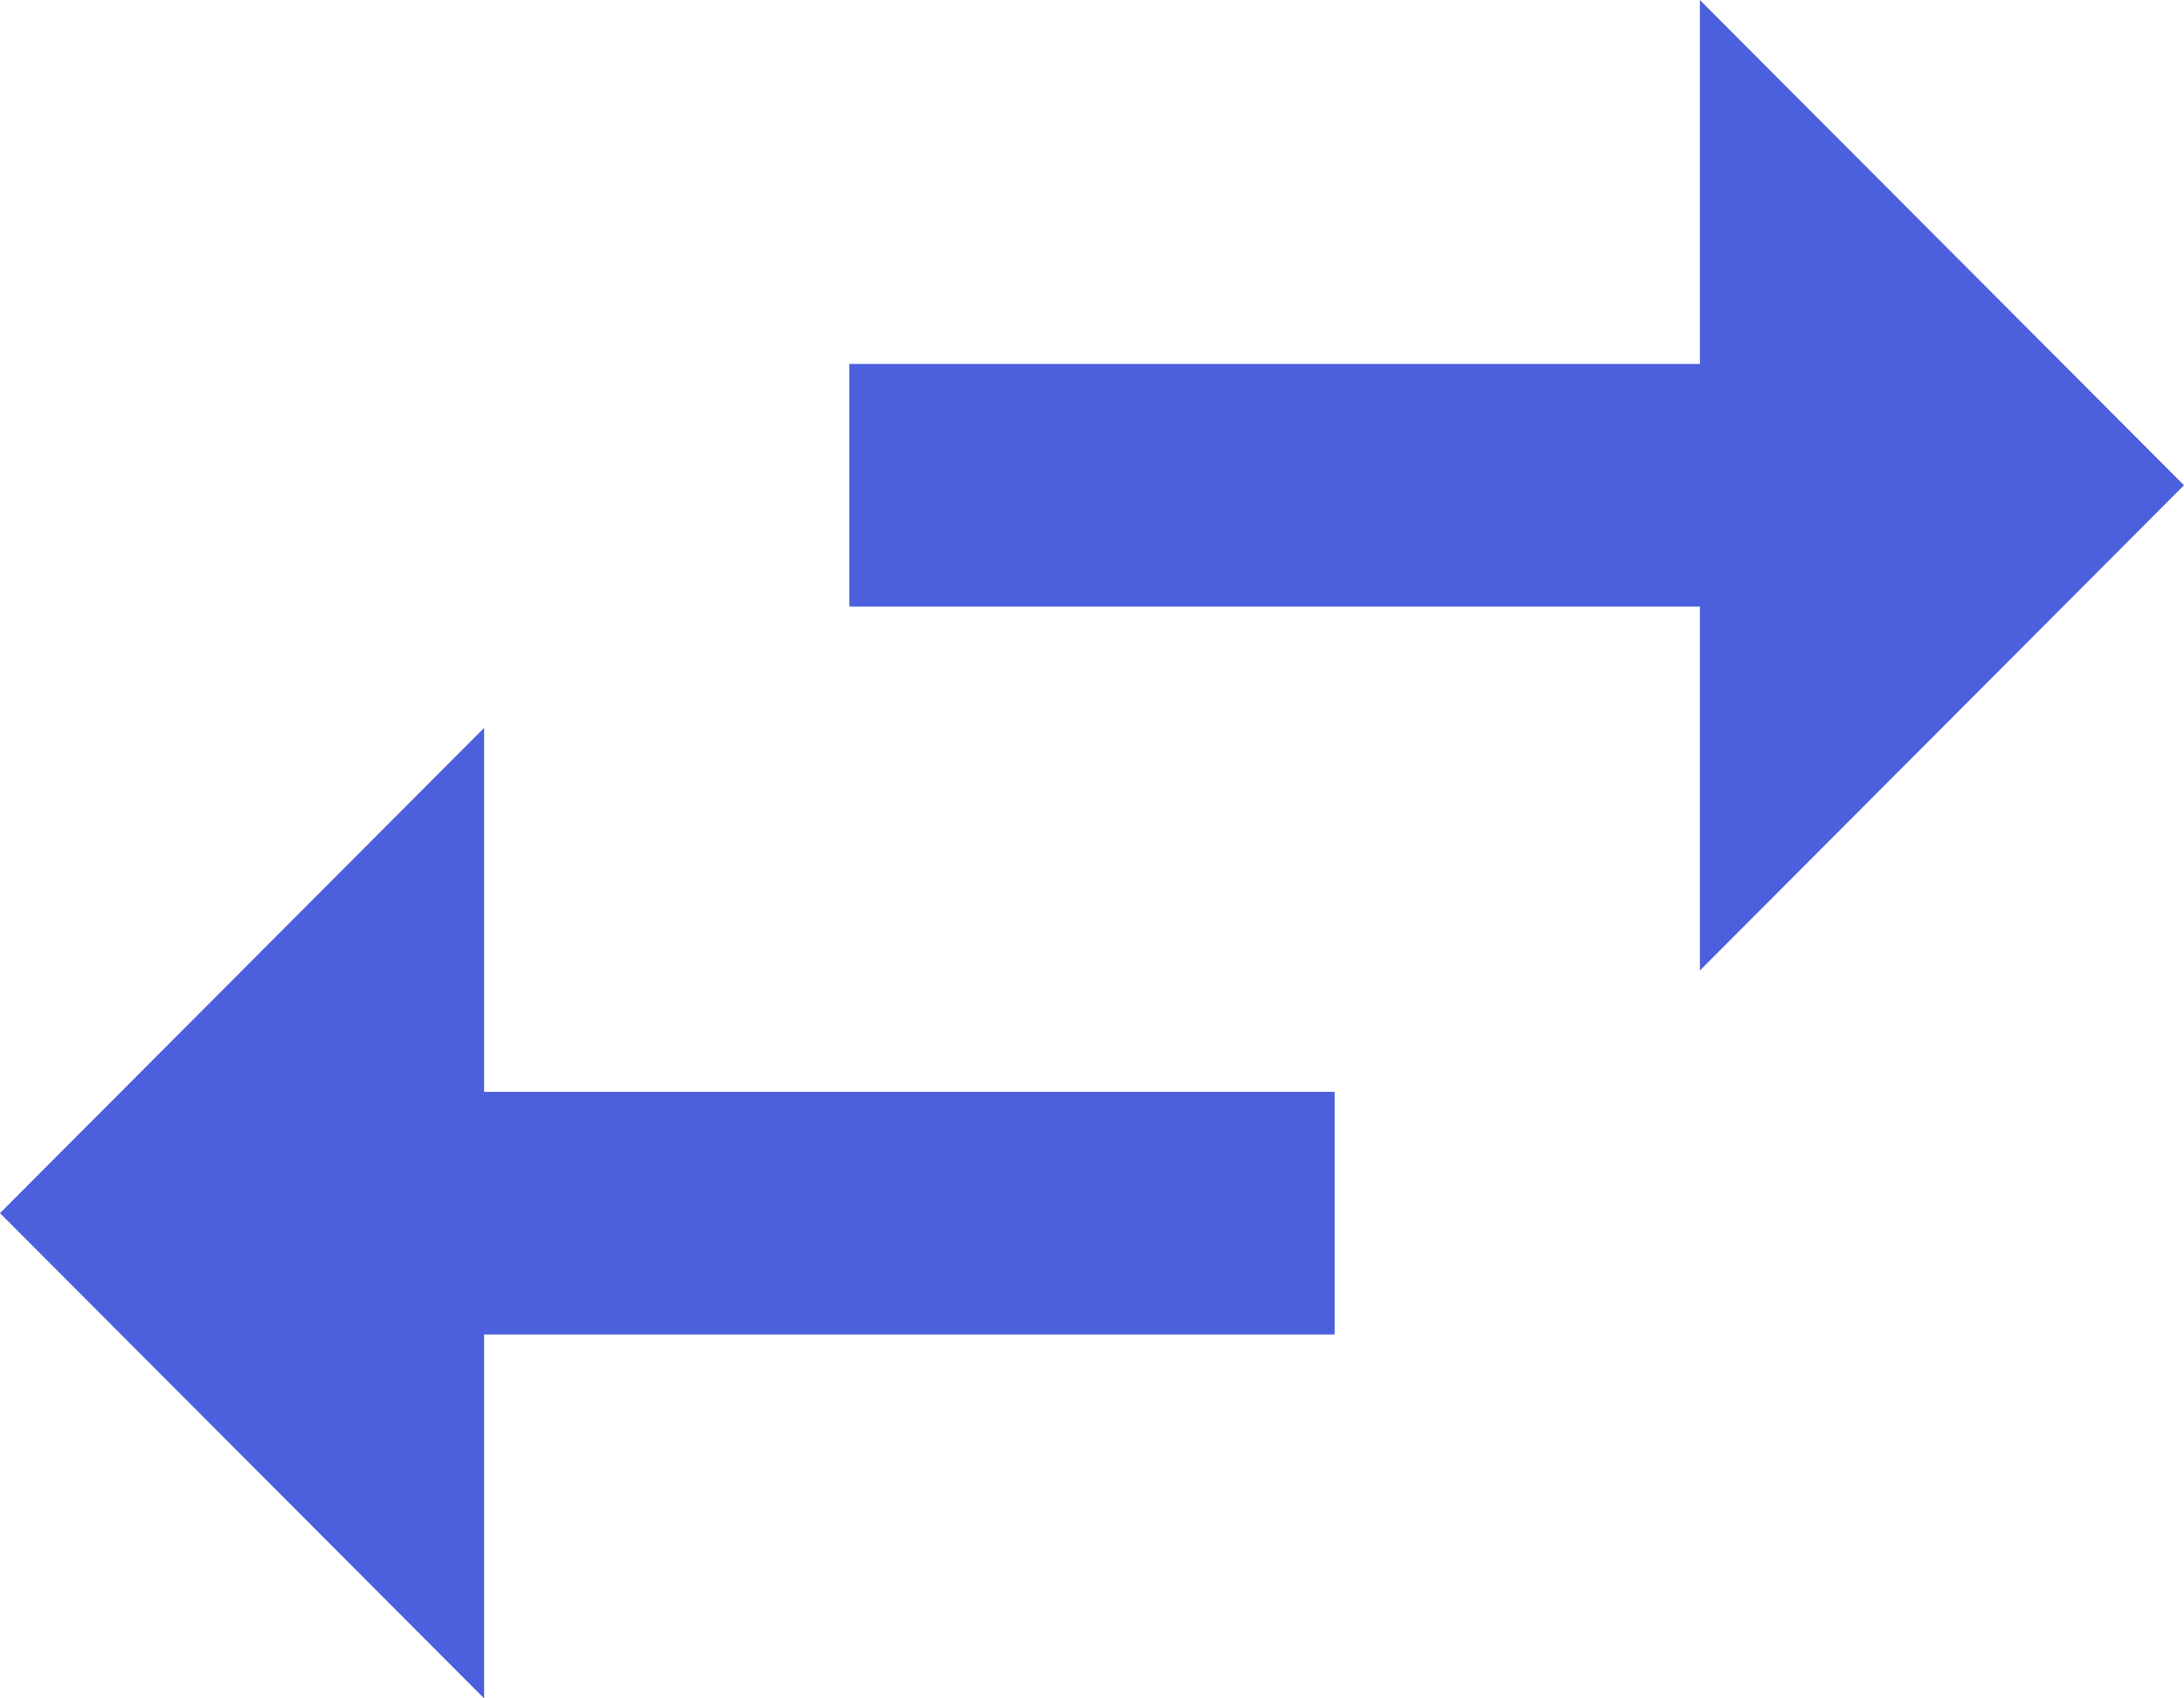
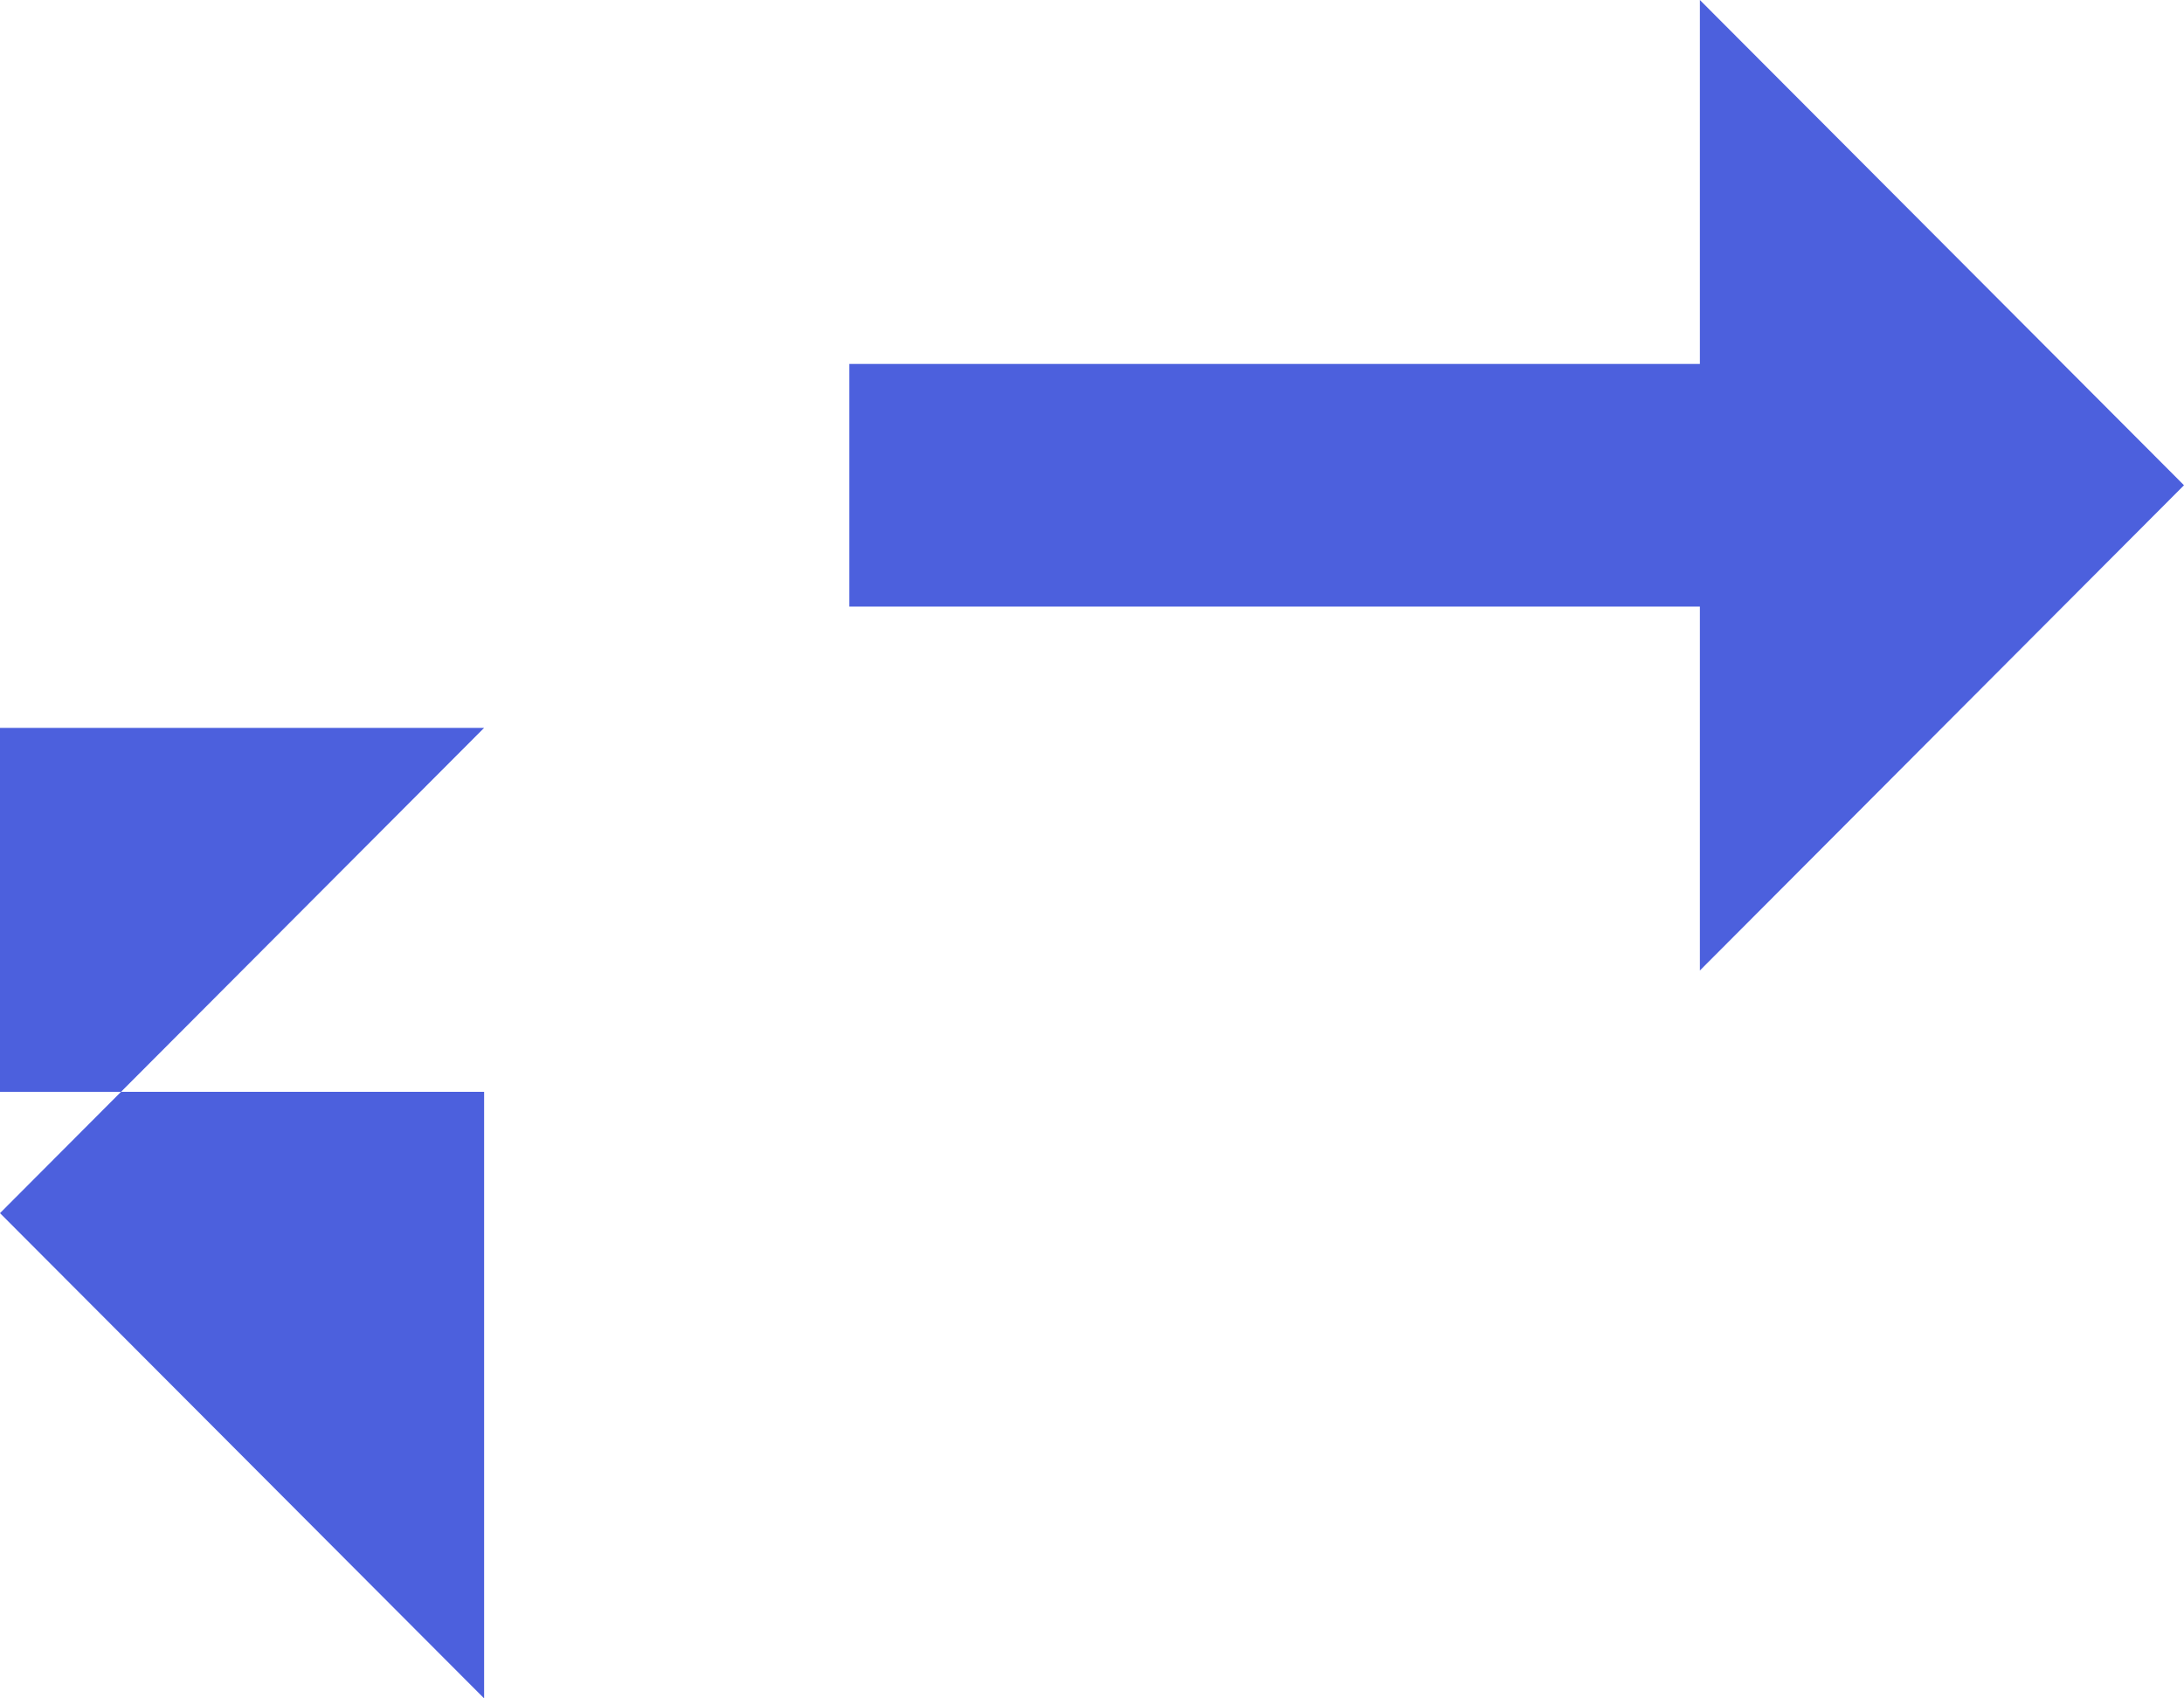
<svg xmlns="http://www.w3.org/2000/svg" fill="#4c60dd" height="28" preserveAspectRatio="xMidYMid meet" version="1" viewBox="6.0 10.0 36.0 28.0" width="36" zoomAndPan="magnify">
  <g id="change1_1">
-     <path d="M13.98 22l-7.98 8 7.98 8v-6h14.02v-4h-14.02v-6zm28.02-4l-7.98-8v6h-14.02v4h14.02v6l7.98-8z" fill="inherit" />
+     <path d="M13.98 22l-7.98 8 7.98 8v-6v-4h-14.02v-6zm28.02-4l-7.98-8v6h-14.02v4h14.02v6l7.98-8z" fill="inherit" />
  </g>
</svg>